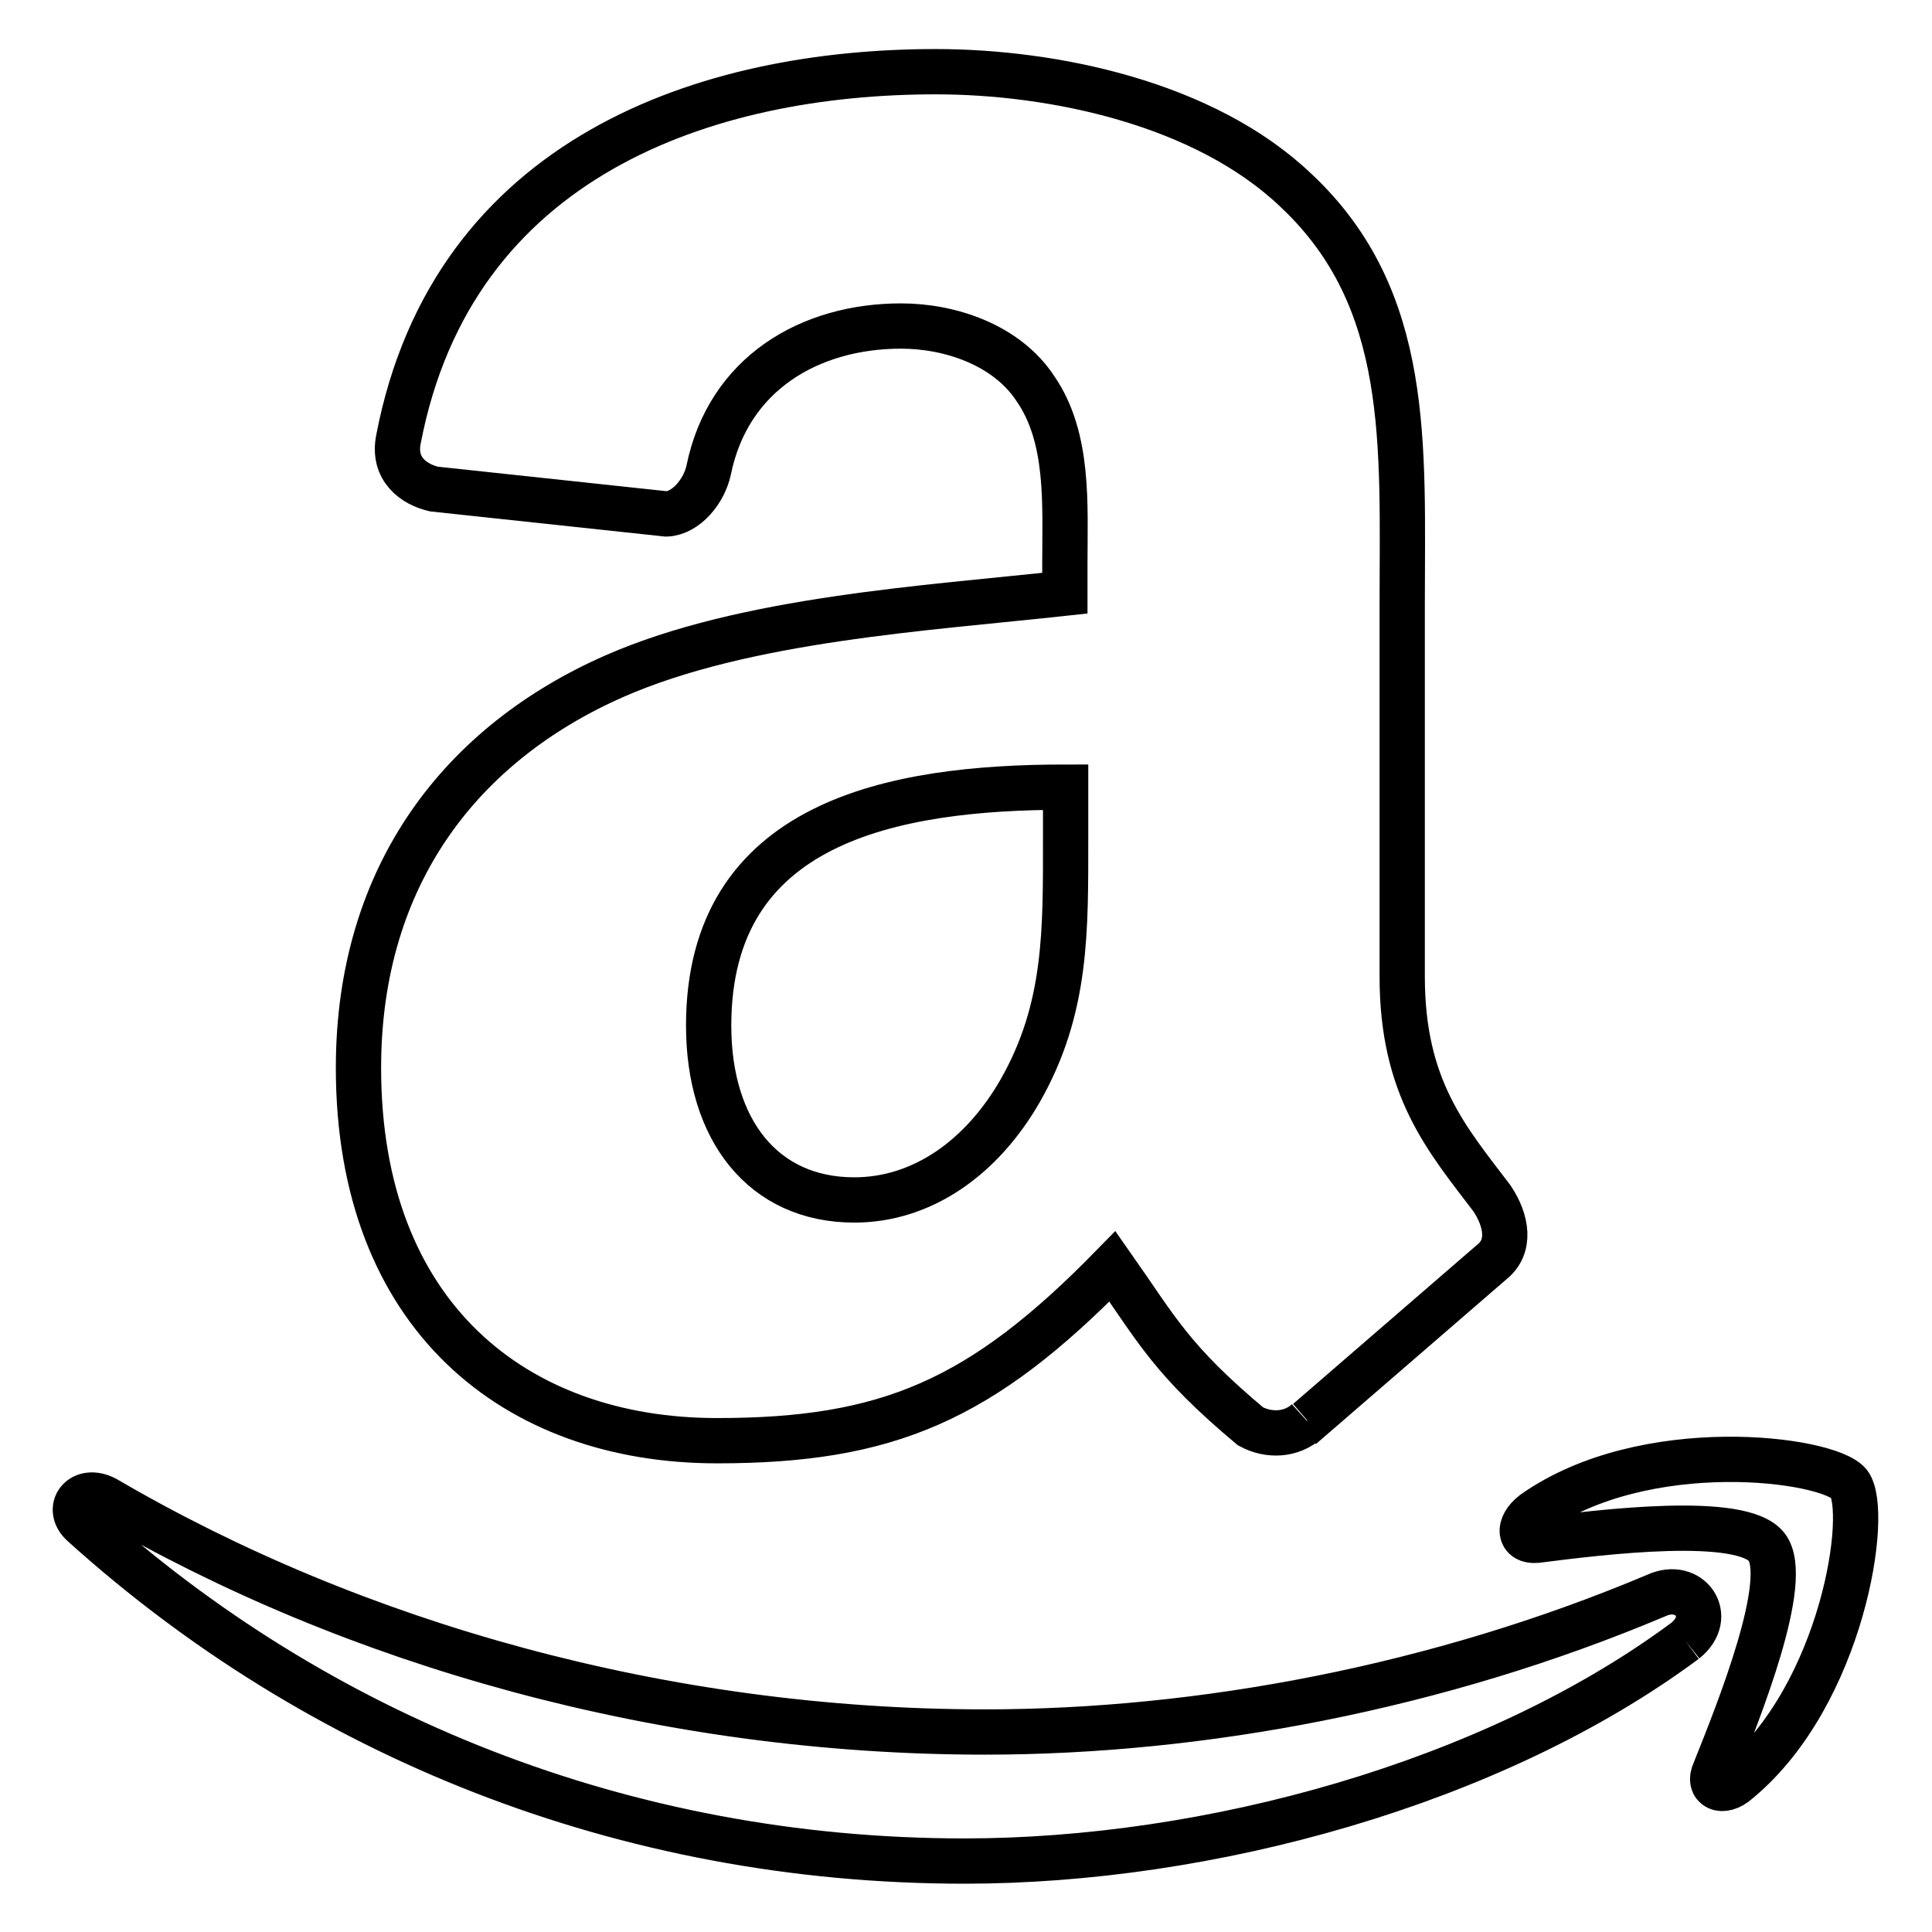
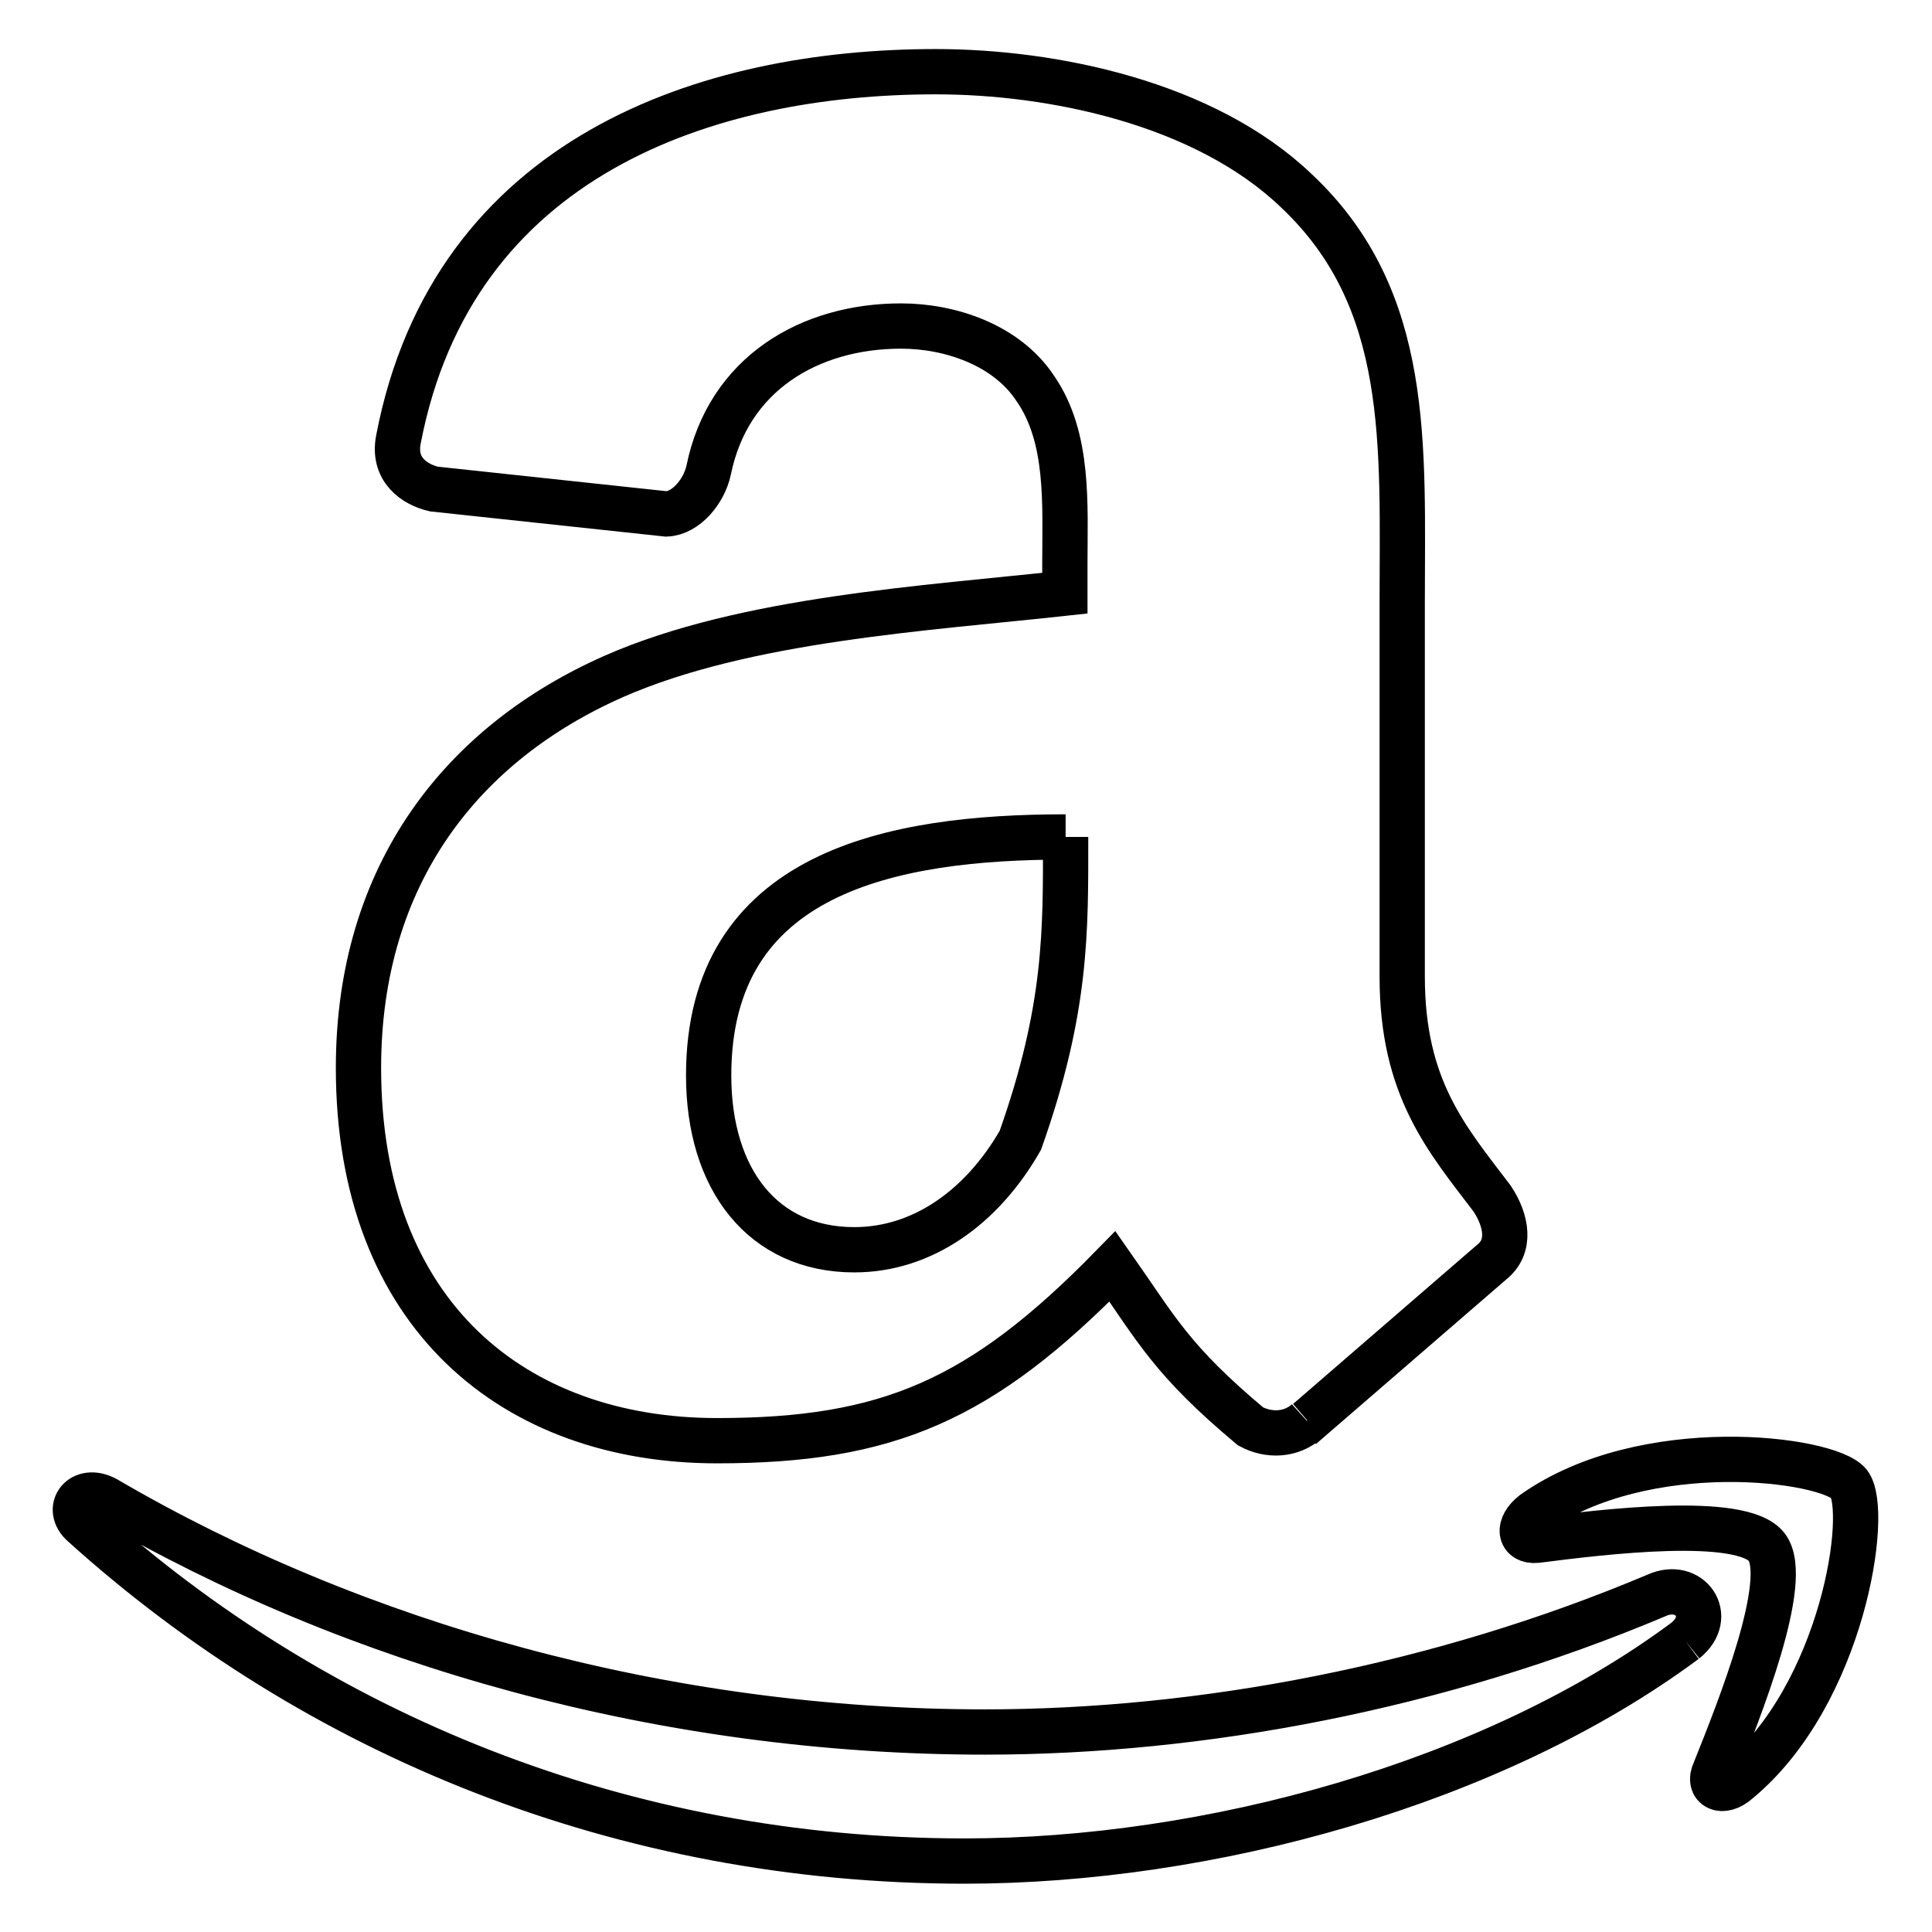
<svg xmlns="http://www.w3.org/2000/svg" version="1.1" x="0px" y="0px" viewBox="0 0 256 256" enable-background="new 0 0 256 256" xml:space="preserve">
  <g>
-     <path stroke-width="6" fill-opacity="0" stroke="#000000" d="M173.2,188.3c-2.1,1.9-5.1,2-7.5,0.7c-10.5-8.8-12.4-12.8-18.3-21.2c-17.4,17.8-29.8,23.1-52.4,23.1 c-26.7,0-47.5-16.5-47.5-49.4c0-25.8,13.9-43.1,33.9-51.9c17.3-7.6,41.4-9,59.7-11v-3.9c0-7.8,0.6-16.7-3.9-23.2 c-3.8-5.8-11.3-8.3-17.8-8.3c-12.1,0-22.9,6.3-25.5,19.1c-0.6,2.8-3,5.7-5.6,5.8l-30.8-3.3c-2.6-0.6-5.5-2.6-4.7-6.6 C60,20.7,93.7,9.5,124,9.5c15.4,0,35.6,4.1,47.8,15.8C187.1,39.7,185.8,59,185.8,80v49.4c0,14.8,5.9,21.5,11.9,29.4 c2,3,2.5,6.4,0,8.4l-24.4,21.1H173.2 M141.2,110.9v-6.6c-23,0-47.3,4.6-47.3,31.6c0,13.8,7.2,23.1,19.3,23.1c9,0,16.9-5.6,22-14.5 C141.4,133.6,141.2,123.3,141.2,110.9 M223.3,217.4c-25.6,19-63.3,29.2-95.5,29.2c-45.2,0-85.9-16.7-116.8-44.6 c-2.4-2.1-0.2-5.1,3-3.4c33,19.3,74.1,30.9,116.5,30.9c28.6,0,60.1-5.9,89-18.1C223.9,209.4,227.3,214.2,223.3,217.4 M234.1,205 c-3.3-4.3-21.9-2-30.5-0.9c-2.3,0.2-2.6-1.9-0.4-3.6c14.7-10.4,39-7.3,41.8-3.9c2.8,3.6-0.8,27.9-14.7,39.4 c-2.1,1.9-4.1,0.8-3.1-1.3C230.4,226.7,237.4,209.3,234.1,205z" />
+     <path stroke-width="6" fill-opacity="0" stroke="#000000" d="M173.2,188.3c-2.1,1.9-5.1,2-7.5,0.7c-10.5-8.8-12.4-12.8-18.3-21.2c-17.4,17.8-29.8,23.1-52.4,23.1 c-26.7,0-47.5-16.5-47.5-49.4c0-25.8,13.9-43.1,33.9-51.9c17.3-7.6,41.4-9,59.7-11v-3.9c0-7.8,0.6-16.7-3.9-23.2 c-3.8-5.8-11.3-8.3-17.8-8.3c-12.1,0-22.9,6.3-25.5,19.1c-0.6,2.8-3,5.7-5.6,5.8l-30.8-3.3c-2.6-0.6-5.5-2.6-4.7-6.6 C60,20.7,93.7,9.5,124,9.5c15.4,0,35.6,4.1,47.8,15.8C187.1,39.7,185.8,59,185.8,80v49.4c0,14.8,5.9,21.5,11.9,29.4 c2,3,2.5,6.4,0,8.4l-24.4,21.1H173.2 M141.2,110.9c-23,0-47.3,4.6-47.3,31.6c0,13.8,7.2,23.1,19.3,23.1c9,0,16.9-5.6,22-14.5 C141.4,133.6,141.2,123.3,141.2,110.9 M223.3,217.4c-25.6,19-63.3,29.2-95.5,29.2c-45.2,0-85.9-16.7-116.8-44.6 c-2.4-2.1-0.2-5.1,3-3.4c33,19.3,74.1,30.9,116.5,30.9c28.6,0,60.1-5.9,89-18.1C223.9,209.4,227.3,214.2,223.3,217.4 M234.1,205 c-3.3-4.3-21.9-2-30.5-0.9c-2.3,0.2-2.6-1.9-0.4-3.6c14.7-10.4,39-7.3,41.8-3.9c2.8,3.6-0.8,27.9-14.7,39.4 c-2.1,1.9-4.1,0.8-3.1-1.3C230.4,226.7,237.4,209.3,234.1,205z" />
  </g>
</svg>